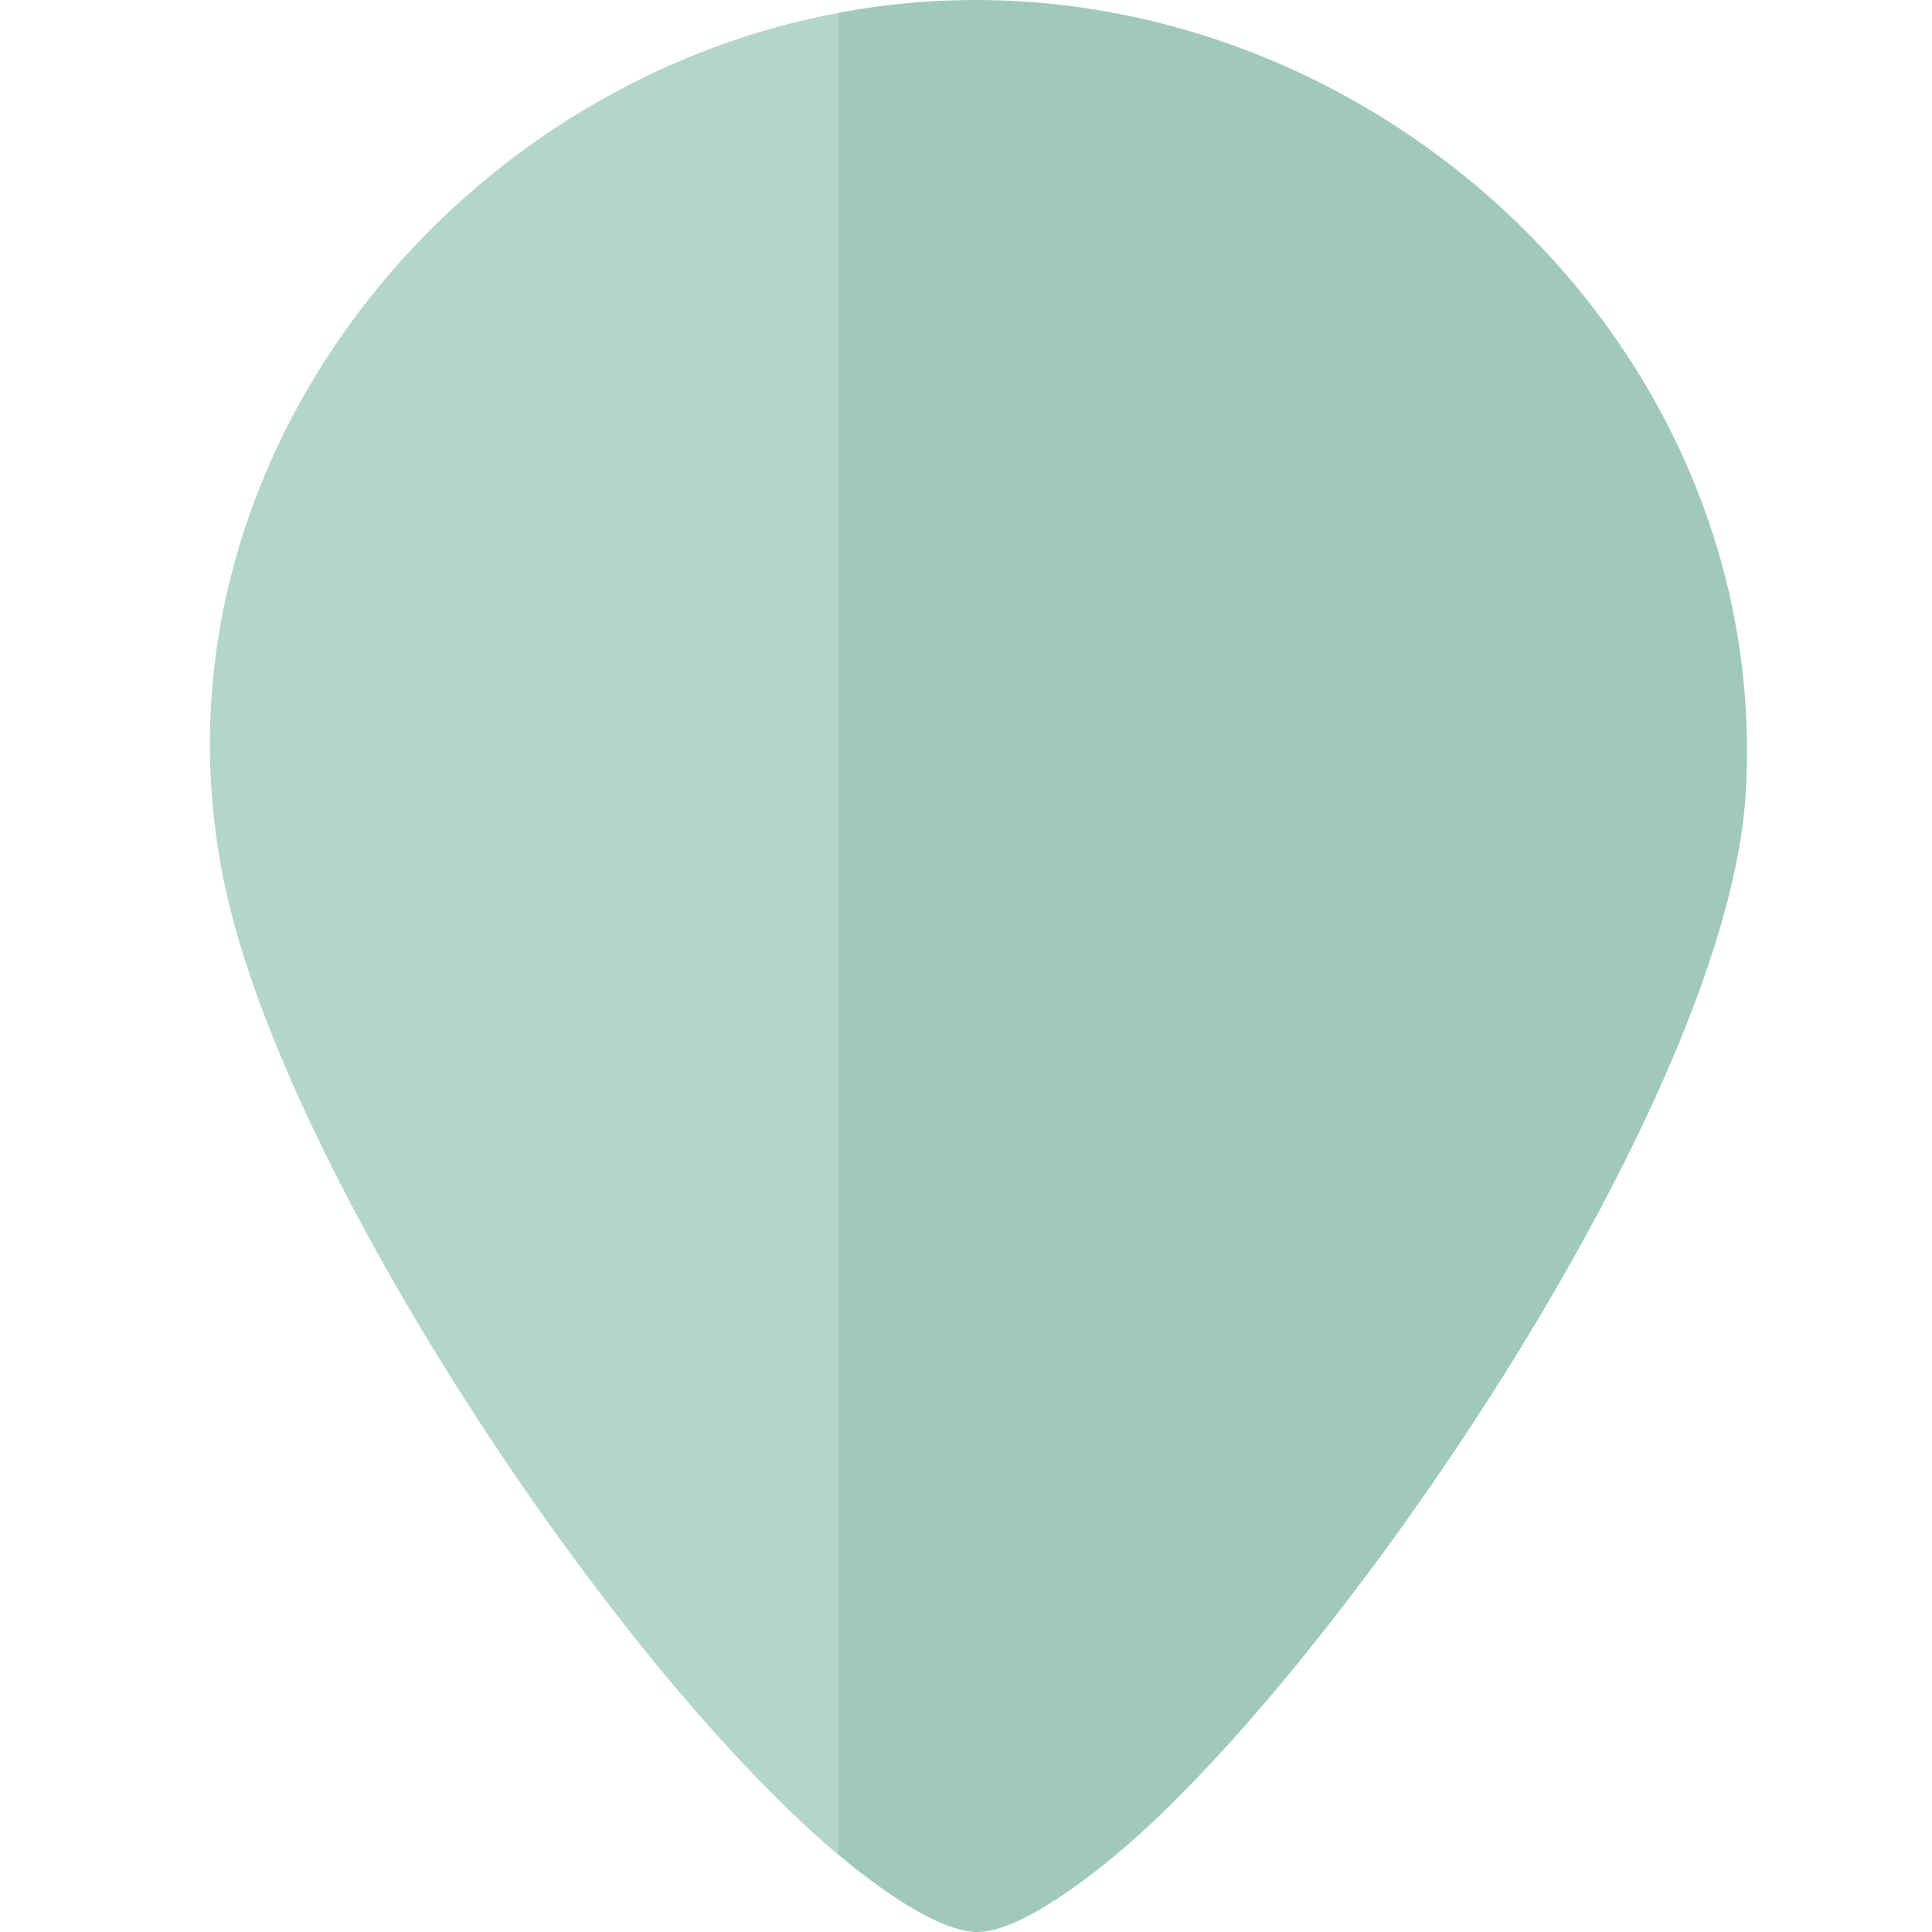
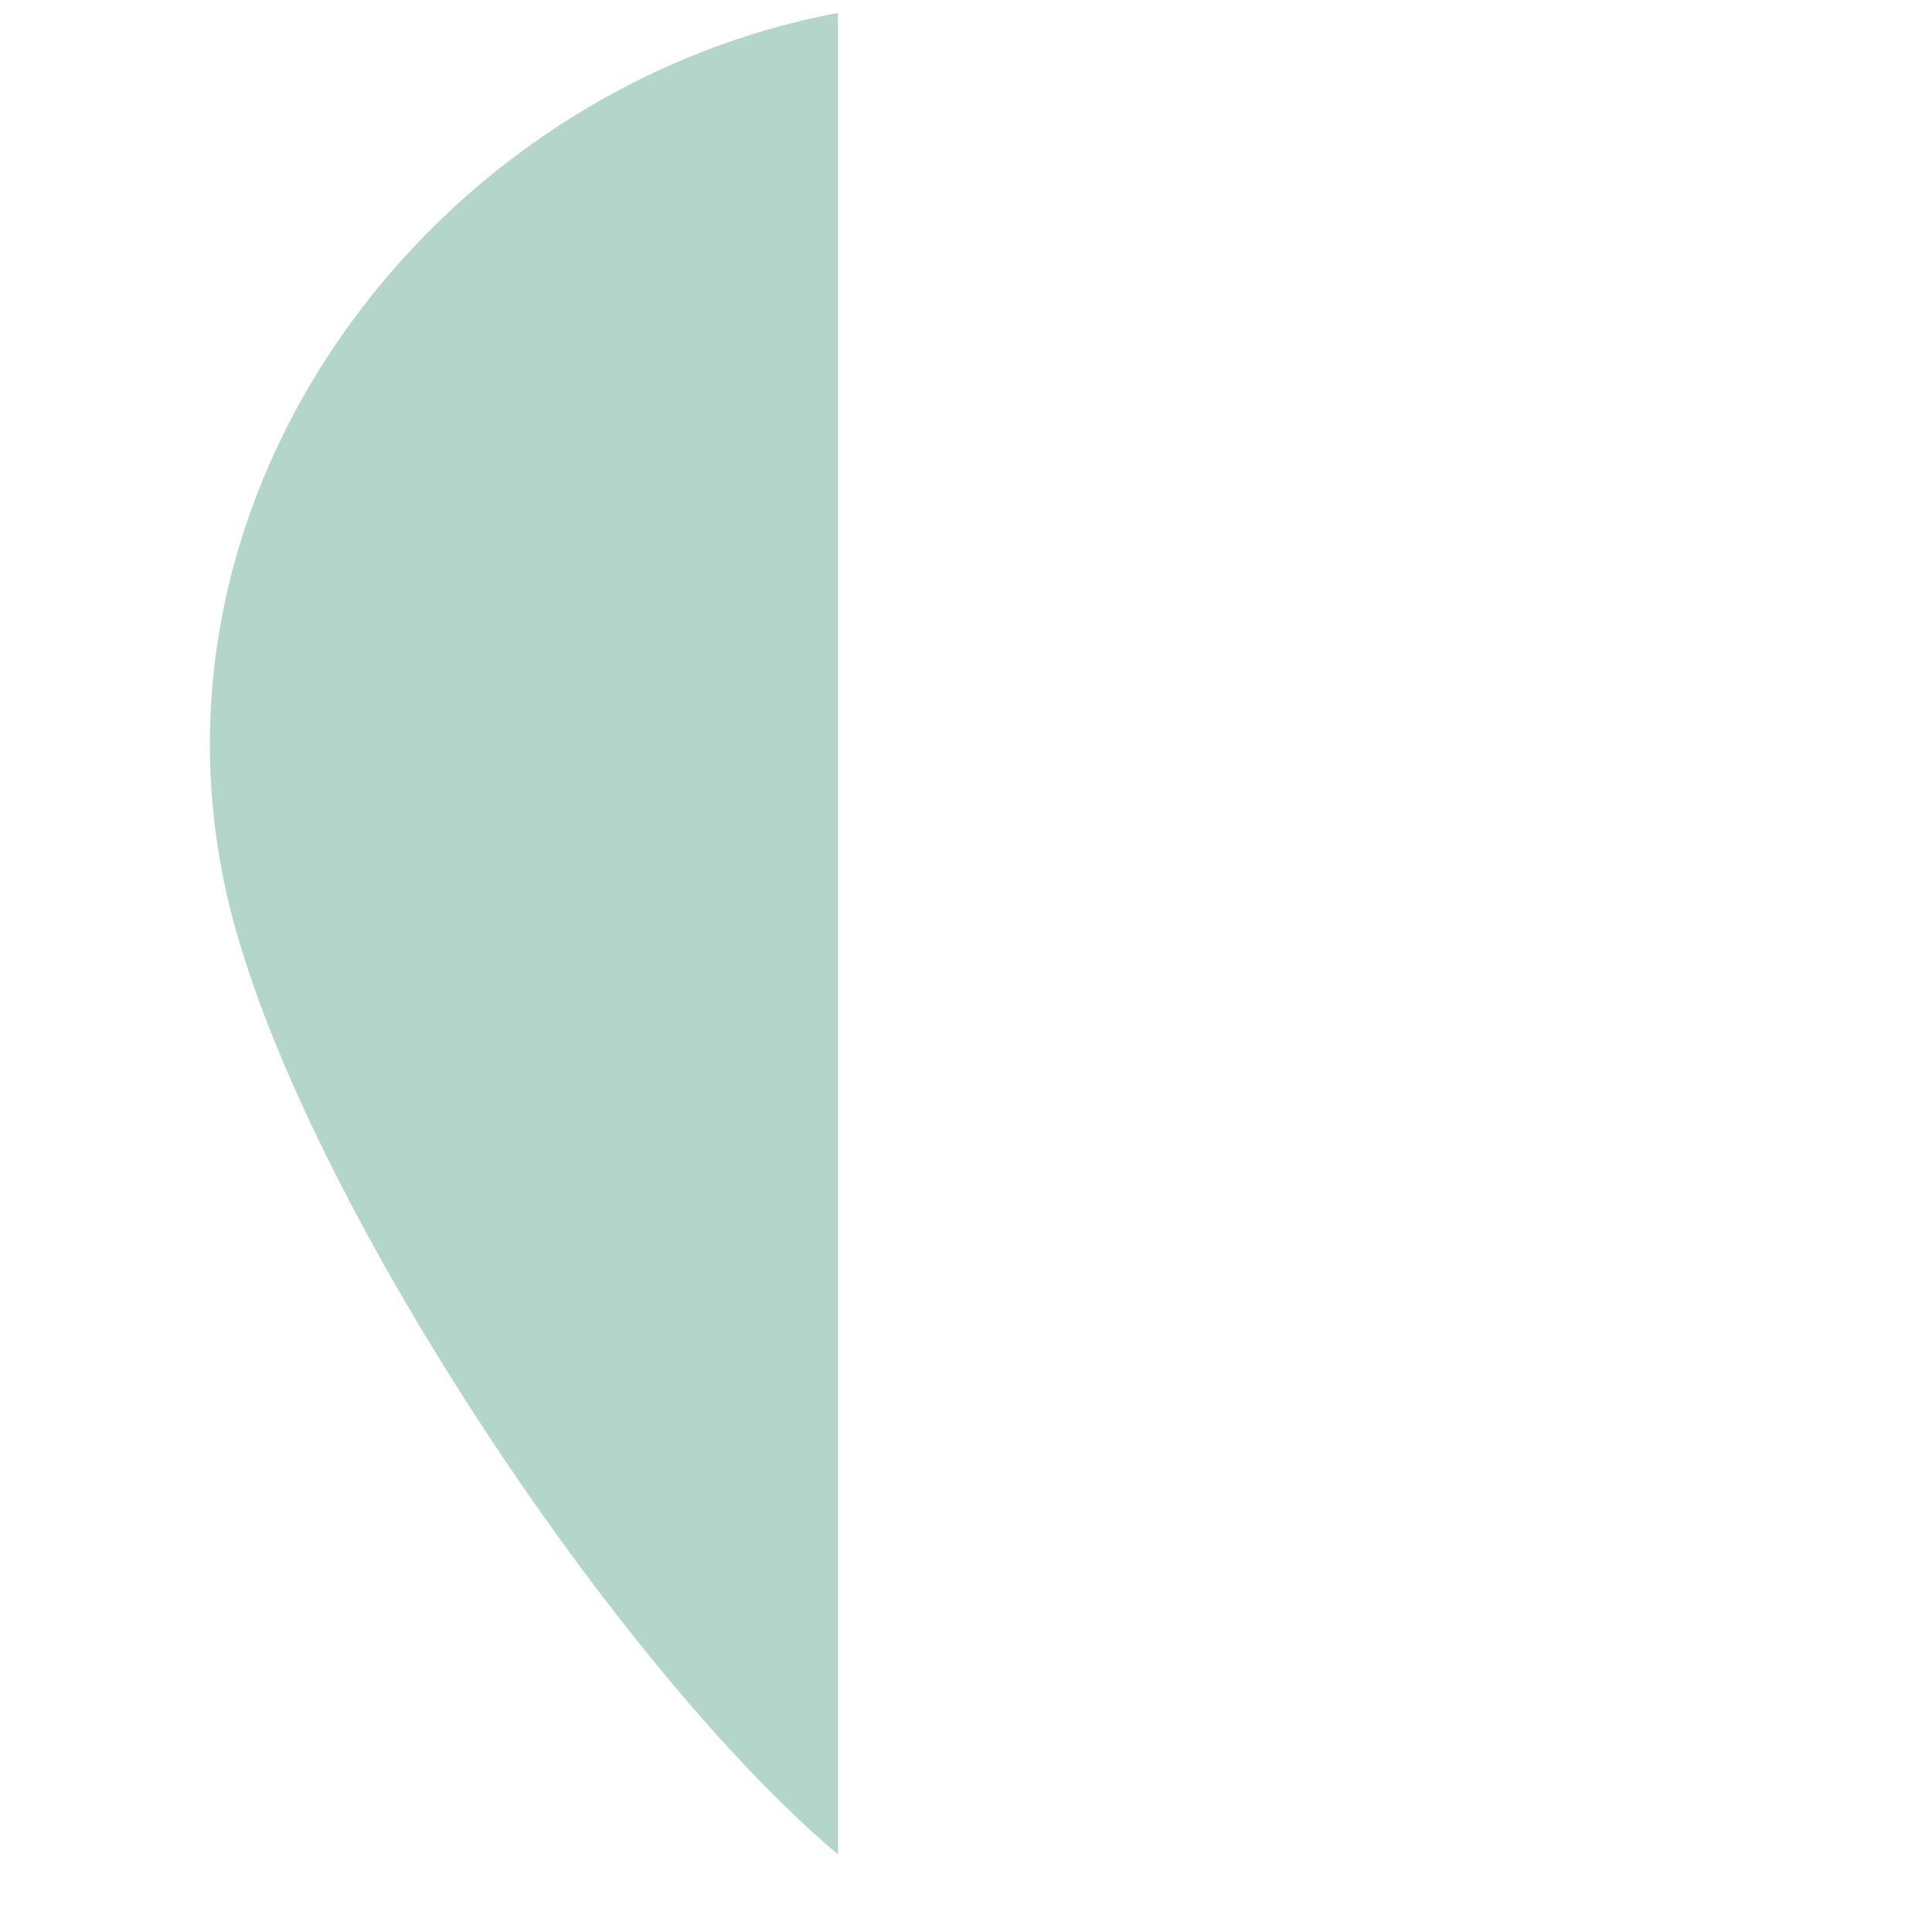
<svg xmlns="http://www.w3.org/2000/svg" width="40" height="40" viewBox="0 0 40 40" fill="none">
  <path d="M4.831 19.067C6.391 24.887 12.52 34.14 17.048 38.135C17.135 38.212 17.237 38.301 17.349 38.393V0.268C8.862 1.862 2.502 10.377 4.831 19.067Z" fill="#B4D6CA" />
-   <path d="M36.145 16.406C35.782 22.621 28.073 34.024 23.415 38.135C22.724 38.743 21.188 39.975 20.271 40C19.445 40.022 18.135 39.052 17.35 38.393V0.267C17.941 0.155 18.542 0.077 19.152 0.036C28.321 -0.591 36.691 7.101 36.145 16.406Z" fill="#A1C9BB" />
</svg>